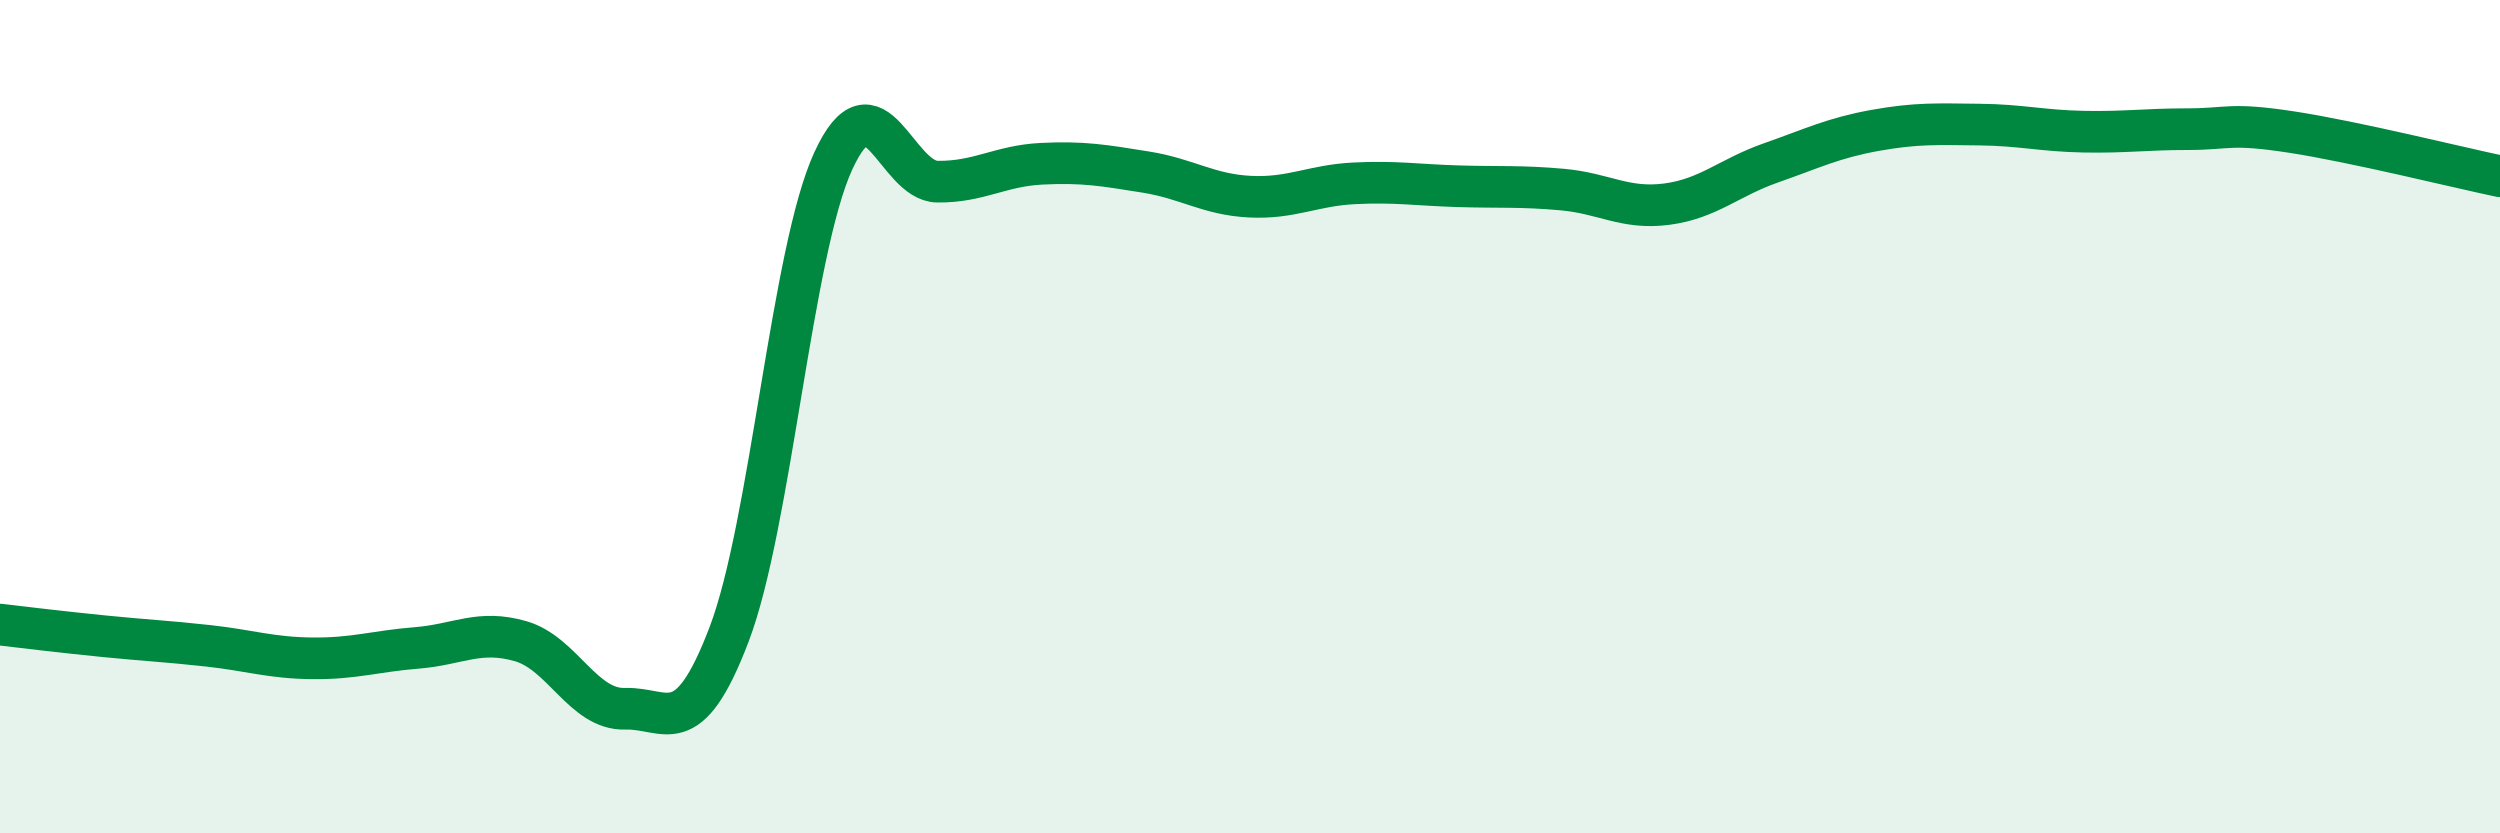
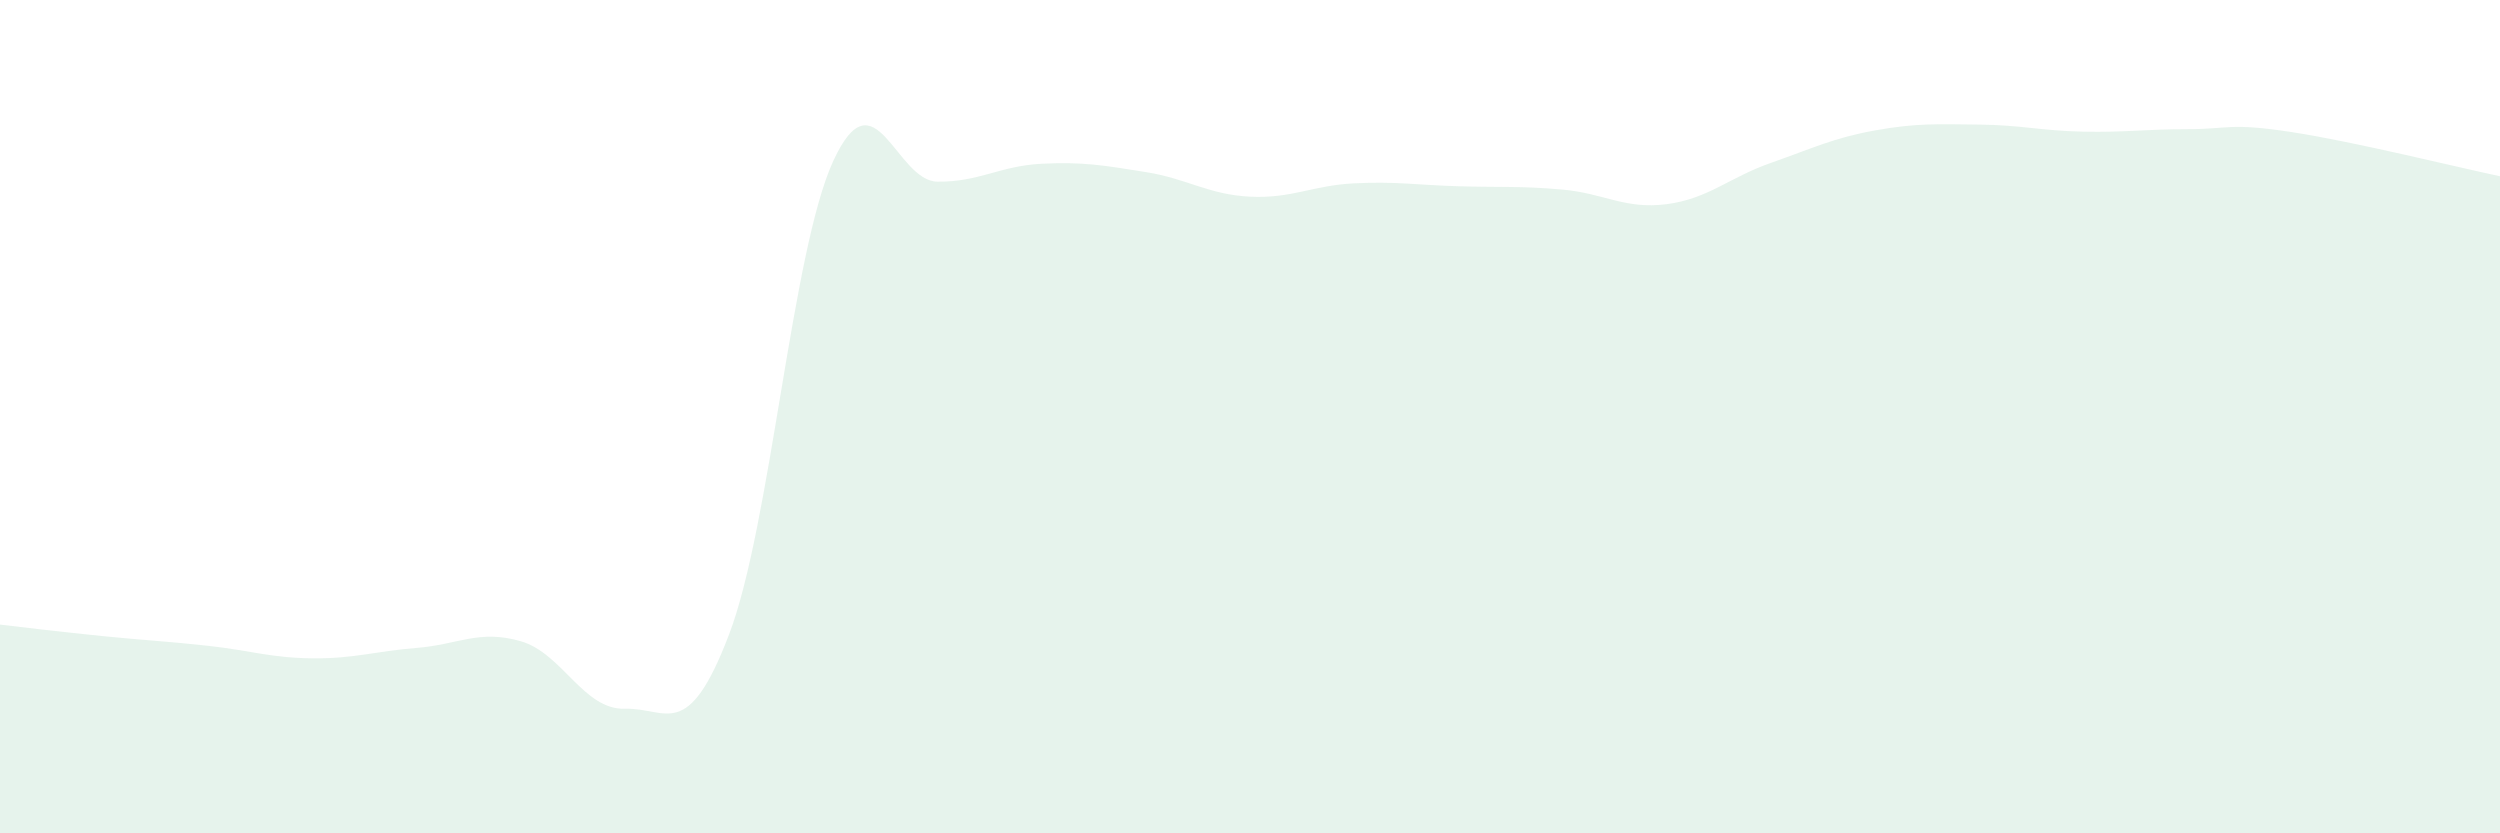
<svg xmlns="http://www.w3.org/2000/svg" width="60" height="20" viewBox="0 0 60 20">
  <path d="M 0,14.99 C 0.5,15.05 1.5,15.17 2.5,15.27 C 3.5,15.37 4,15.39 5,15.5 C 6,15.61 6.5,15.79 7.5,15.8 C 8.5,15.81 9,15.63 10,15.55 C 11,15.47 11.5,15.1 12.5,15.39 C 13.5,15.68 14,17.04 15,17.01 C 16,16.98 16.5,17.85 17.5,15.22 C 18.5,12.59 19,6.03 20,3.86 C 21,1.69 21.5,4.35 22.5,4.36 C 23.5,4.37 24,3.98 25,3.93 C 26,3.88 26.5,3.97 27.5,4.13 C 28.5,4.29 29,4.67 30,4.72 C 31,4.77 31.5,4.45 32.5,4.4 C 33.5,4.35 34,4.44 35,4.47 C 36,4.5 36.5,4.46 37.5,4.55 C 38.5,4.64 39,5.03 40,4.9 C 41,4.77 41.5,4.26 42.5,3.91 C 43.5,3.56 44,3.31 45,3.13 C 46,2.95 46.5,2.98 47.5,2.99 C 48.5,3 49,3.14 50,3.16 C 51,3.18 51.5,3.1 52.5,3.1 C 53.5,3.1 53.5,2.94 55,3.17 C 56.5,3.4 59,4.02 60,4.23L60 20L0 20Z" fill="#008740" opacity="0.1" stroke-linecap="round" stroke-linejoin="round" />
-   <path d="M 0,14.99 C 0.5,15.05 1.5,15.17 2.5,15.27 C 3.5,15.37 4,15.39 5,15.5 C 6,15.61 6.5,15.79 7.5,15.8 C 8.5,15.81 9,15.63 10,15.55 C 11,15.47 11.5,15.1 12.5,15.39 C 13.5,15.68 14,17.04 15,17.01 C 16,16.98 16.5,17.85 17.5,15.22 C 18.5,12.59 19,6.03 20,3.86 C 21,1.69 21.5,4.35 22.5,4.36 C 23.5,4.37 24,3.98 25,3.93 C 26,3.88 26.5,3.97 27.5,4.13 C 28.5,4.29 29,4.67 30,4.72 C 31,4.77 31.5,4.45 32.5,4.4 C 33.5,4.35 34,4.44 35,4.47 C 36,4.5 36.5,4.46 37.5,4.55 C 38.5,4.64 39,5.03 40,4.9 C 41,4.77 41.5,4.26 42.5,3.91 C 43.5,3.56 44,3.31 45,3.13 C 46,2.95 46.5,2.98 47.5,2.99 C 48.5,3 49,3.14 50,3.16 C 51,3.18 51.5,3.1 52.5,3.1 C 53.5,3.1 53.5,2.94 55,3.17 C 56.5,3.4 59,4.02 60,4.23" stroke="#008740" stroke-width="1" fill="none" stroke-linecap="round" stroke-linejoin="round" />
</svg>